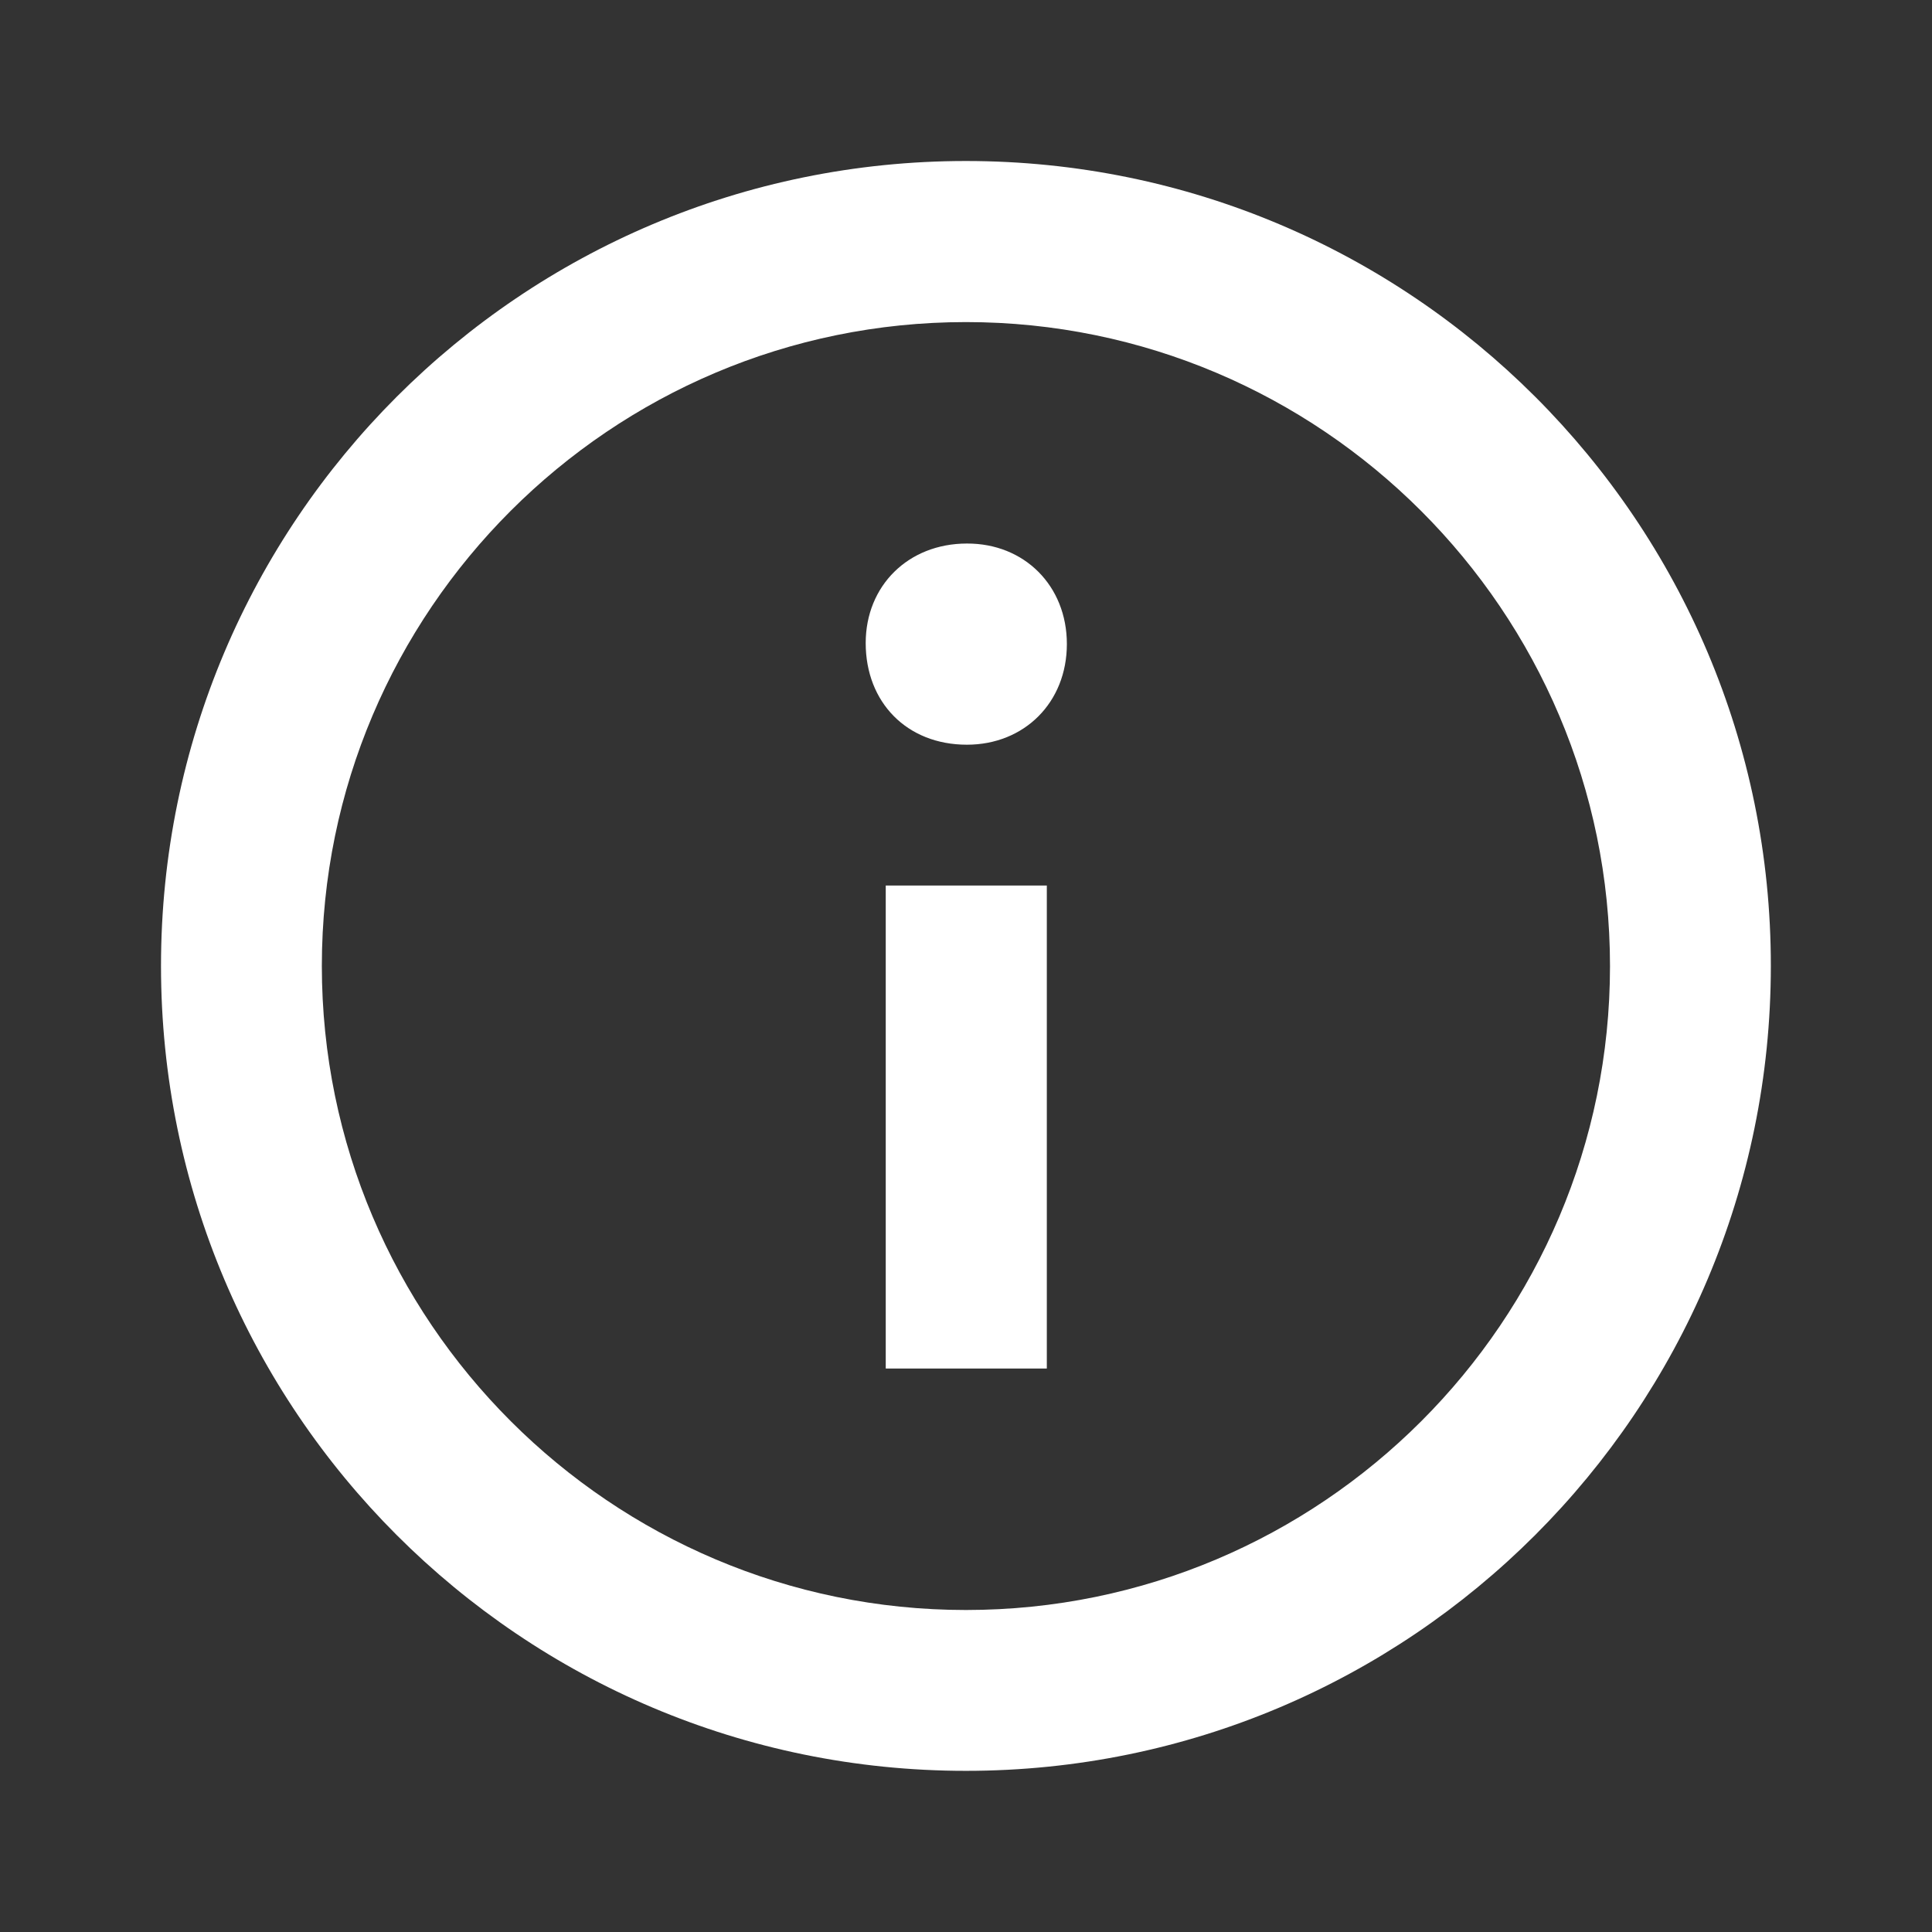
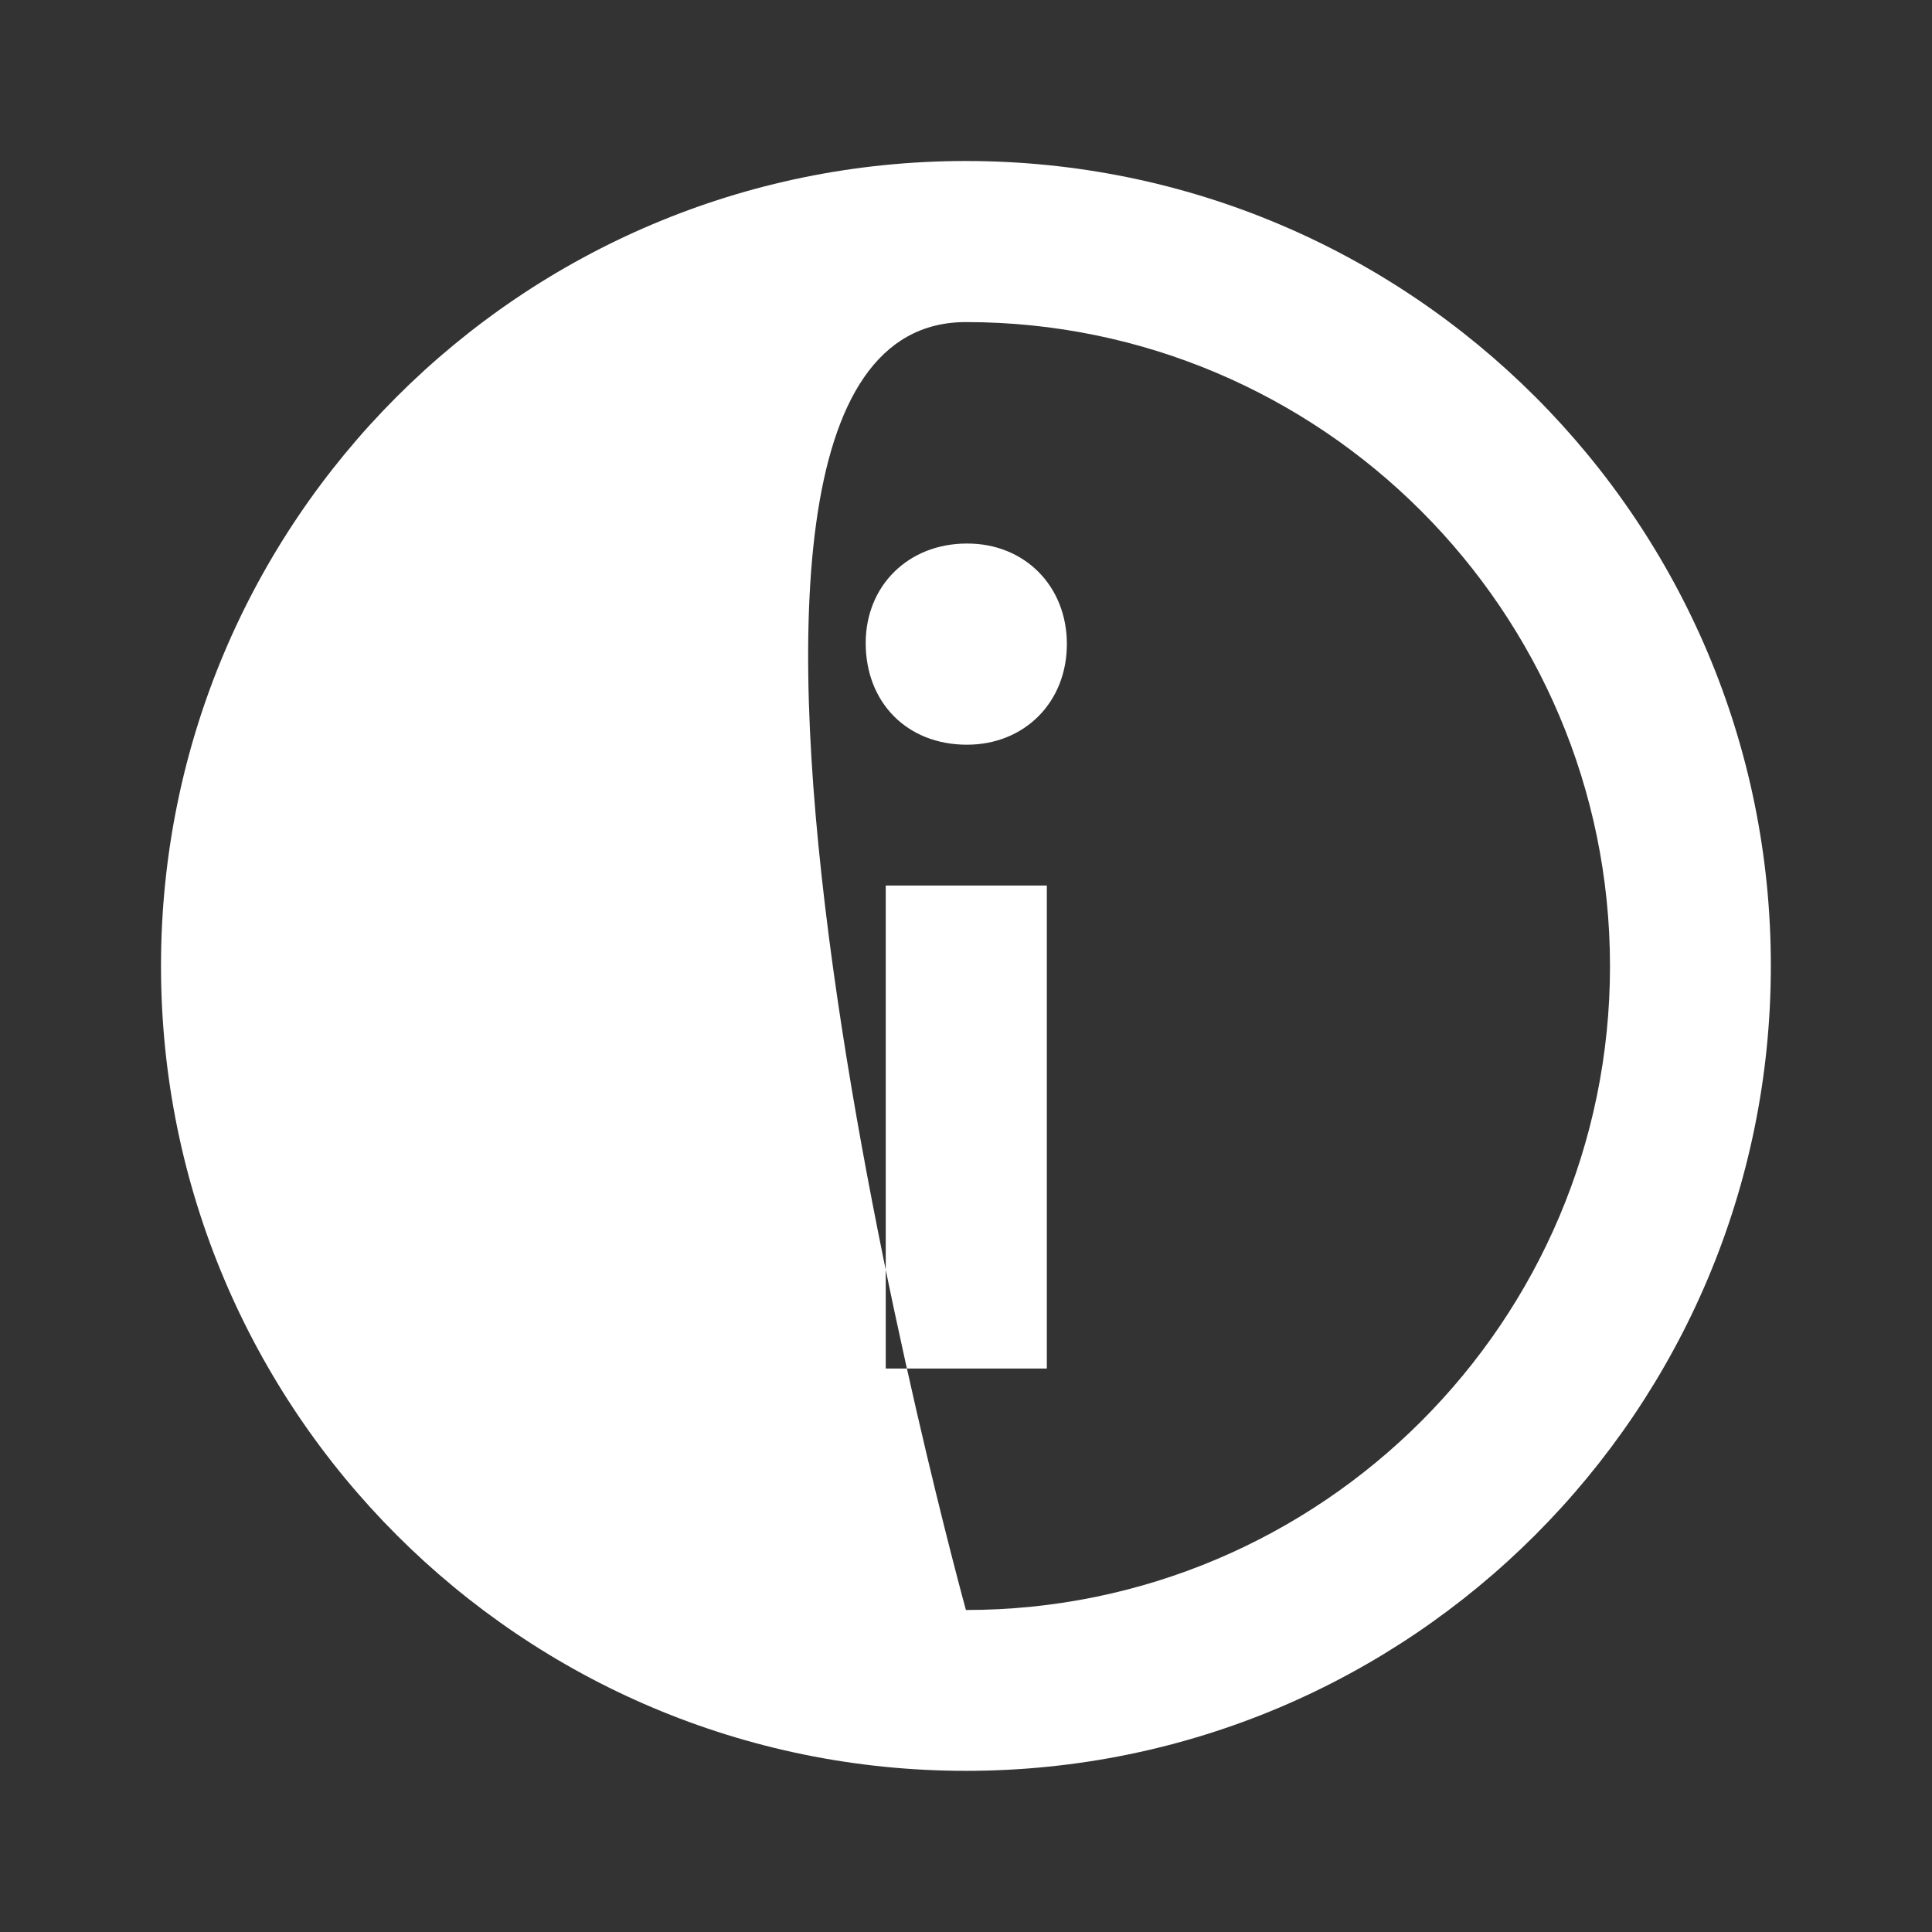
<svg xmlns="http://www.w3.org/2000/svg" version="1.1" id="Layer_1" x="0px" y="0px" viewBox="0 0 800 800" style="enable-background:new 0 0 800 800;" xml:space="preserve">
  <rect x="0" y="0" width="800" height="800" fill="#333333" stroke="none" />
  <style type="text/css">
	.st0{fill-rule:evenodd;clip-rule:evenodd;fill:#FFFFFF;}
</style>
  <g id="Page-1">
    <g id="about-white" transform="translate(42.667, 42.667)">
-       <path id="Shape" class="st0" d="M357.3,24C173.2,24,24,173.2,24,357.3c0,184.1,149.2,333.3,333.3,333.3    c184.1,0,333.3-149.2,333.3-333.3C690.7,173.2,541.4,24,357.3,24z M357.3,624c-147,0-266.7-119.6-266.7-266.7    S210.3,90.7,357.3,90.7c147,0,266.7,119.6,266.7,266.7S504.4,624,357.3,624z M399.1,224c0,24.2-17.6,41.7-41.4,41.7    c-24.8,0-41.9-17.5-41.9-42.1c0-23.7,17.6-41.2,41.9-41.2C381.5,182.3,399.1,199.9,399.1,224z M324.1,324h66.7v200h-66.7V324z" />
+       <path id="Shape" class="st0" d="M357.3,24C173.2,24,24,173.2,24,357.3c0,184.1,149.2,333.3,333.3,333.3    c184.1,0,333.3-149.2,333.3-333.3C690.7,173.2,541.4,24,357.3,24z M357.3,624S210.3,90.7,357.3,90.7c147,0,266.7,119.6,266.7,266.7S504.4,624,357.3,624z M399.1,224c0,24.2-17.6,41.7-41.4,41.7    c-24.8,0-41.9-17.5-41.9-42.1c0-23.7,17.6-41.2,41.9-41.2C381.5,182.3,399.1,199.9,399.1,224z M324.1,324h66.7v200h-66.7V324z" />
    </g>
  </g>
</svg>